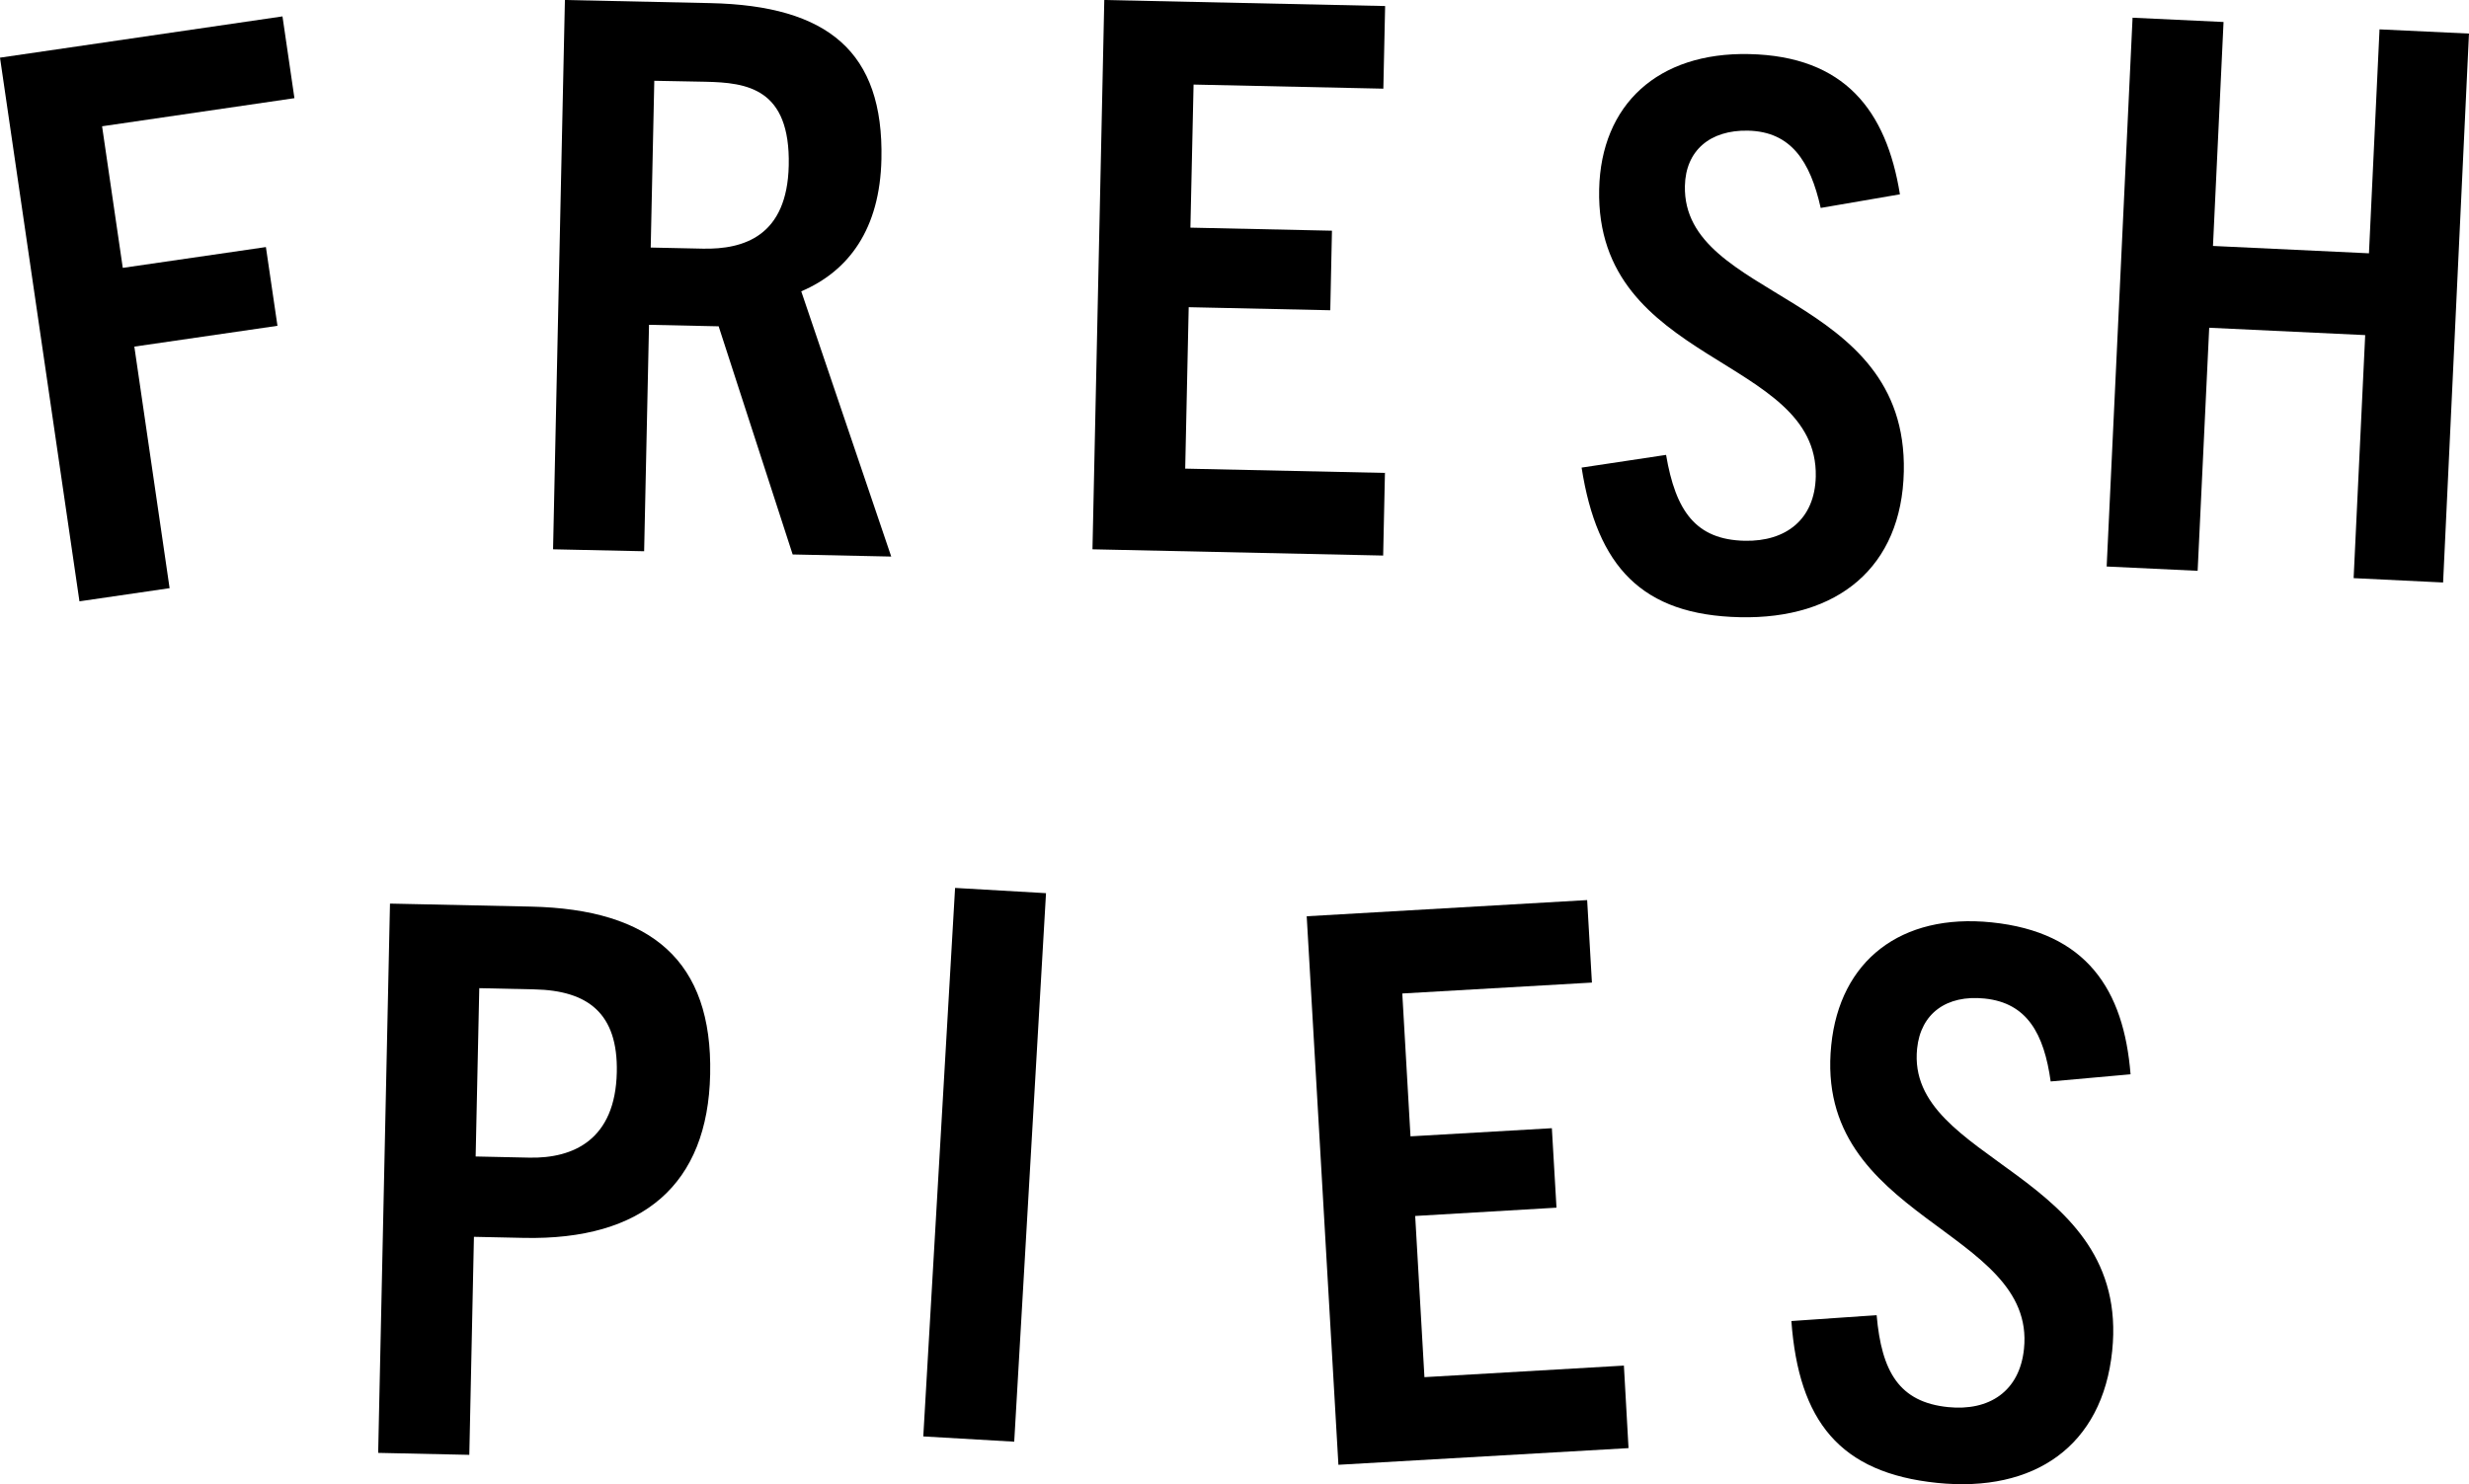
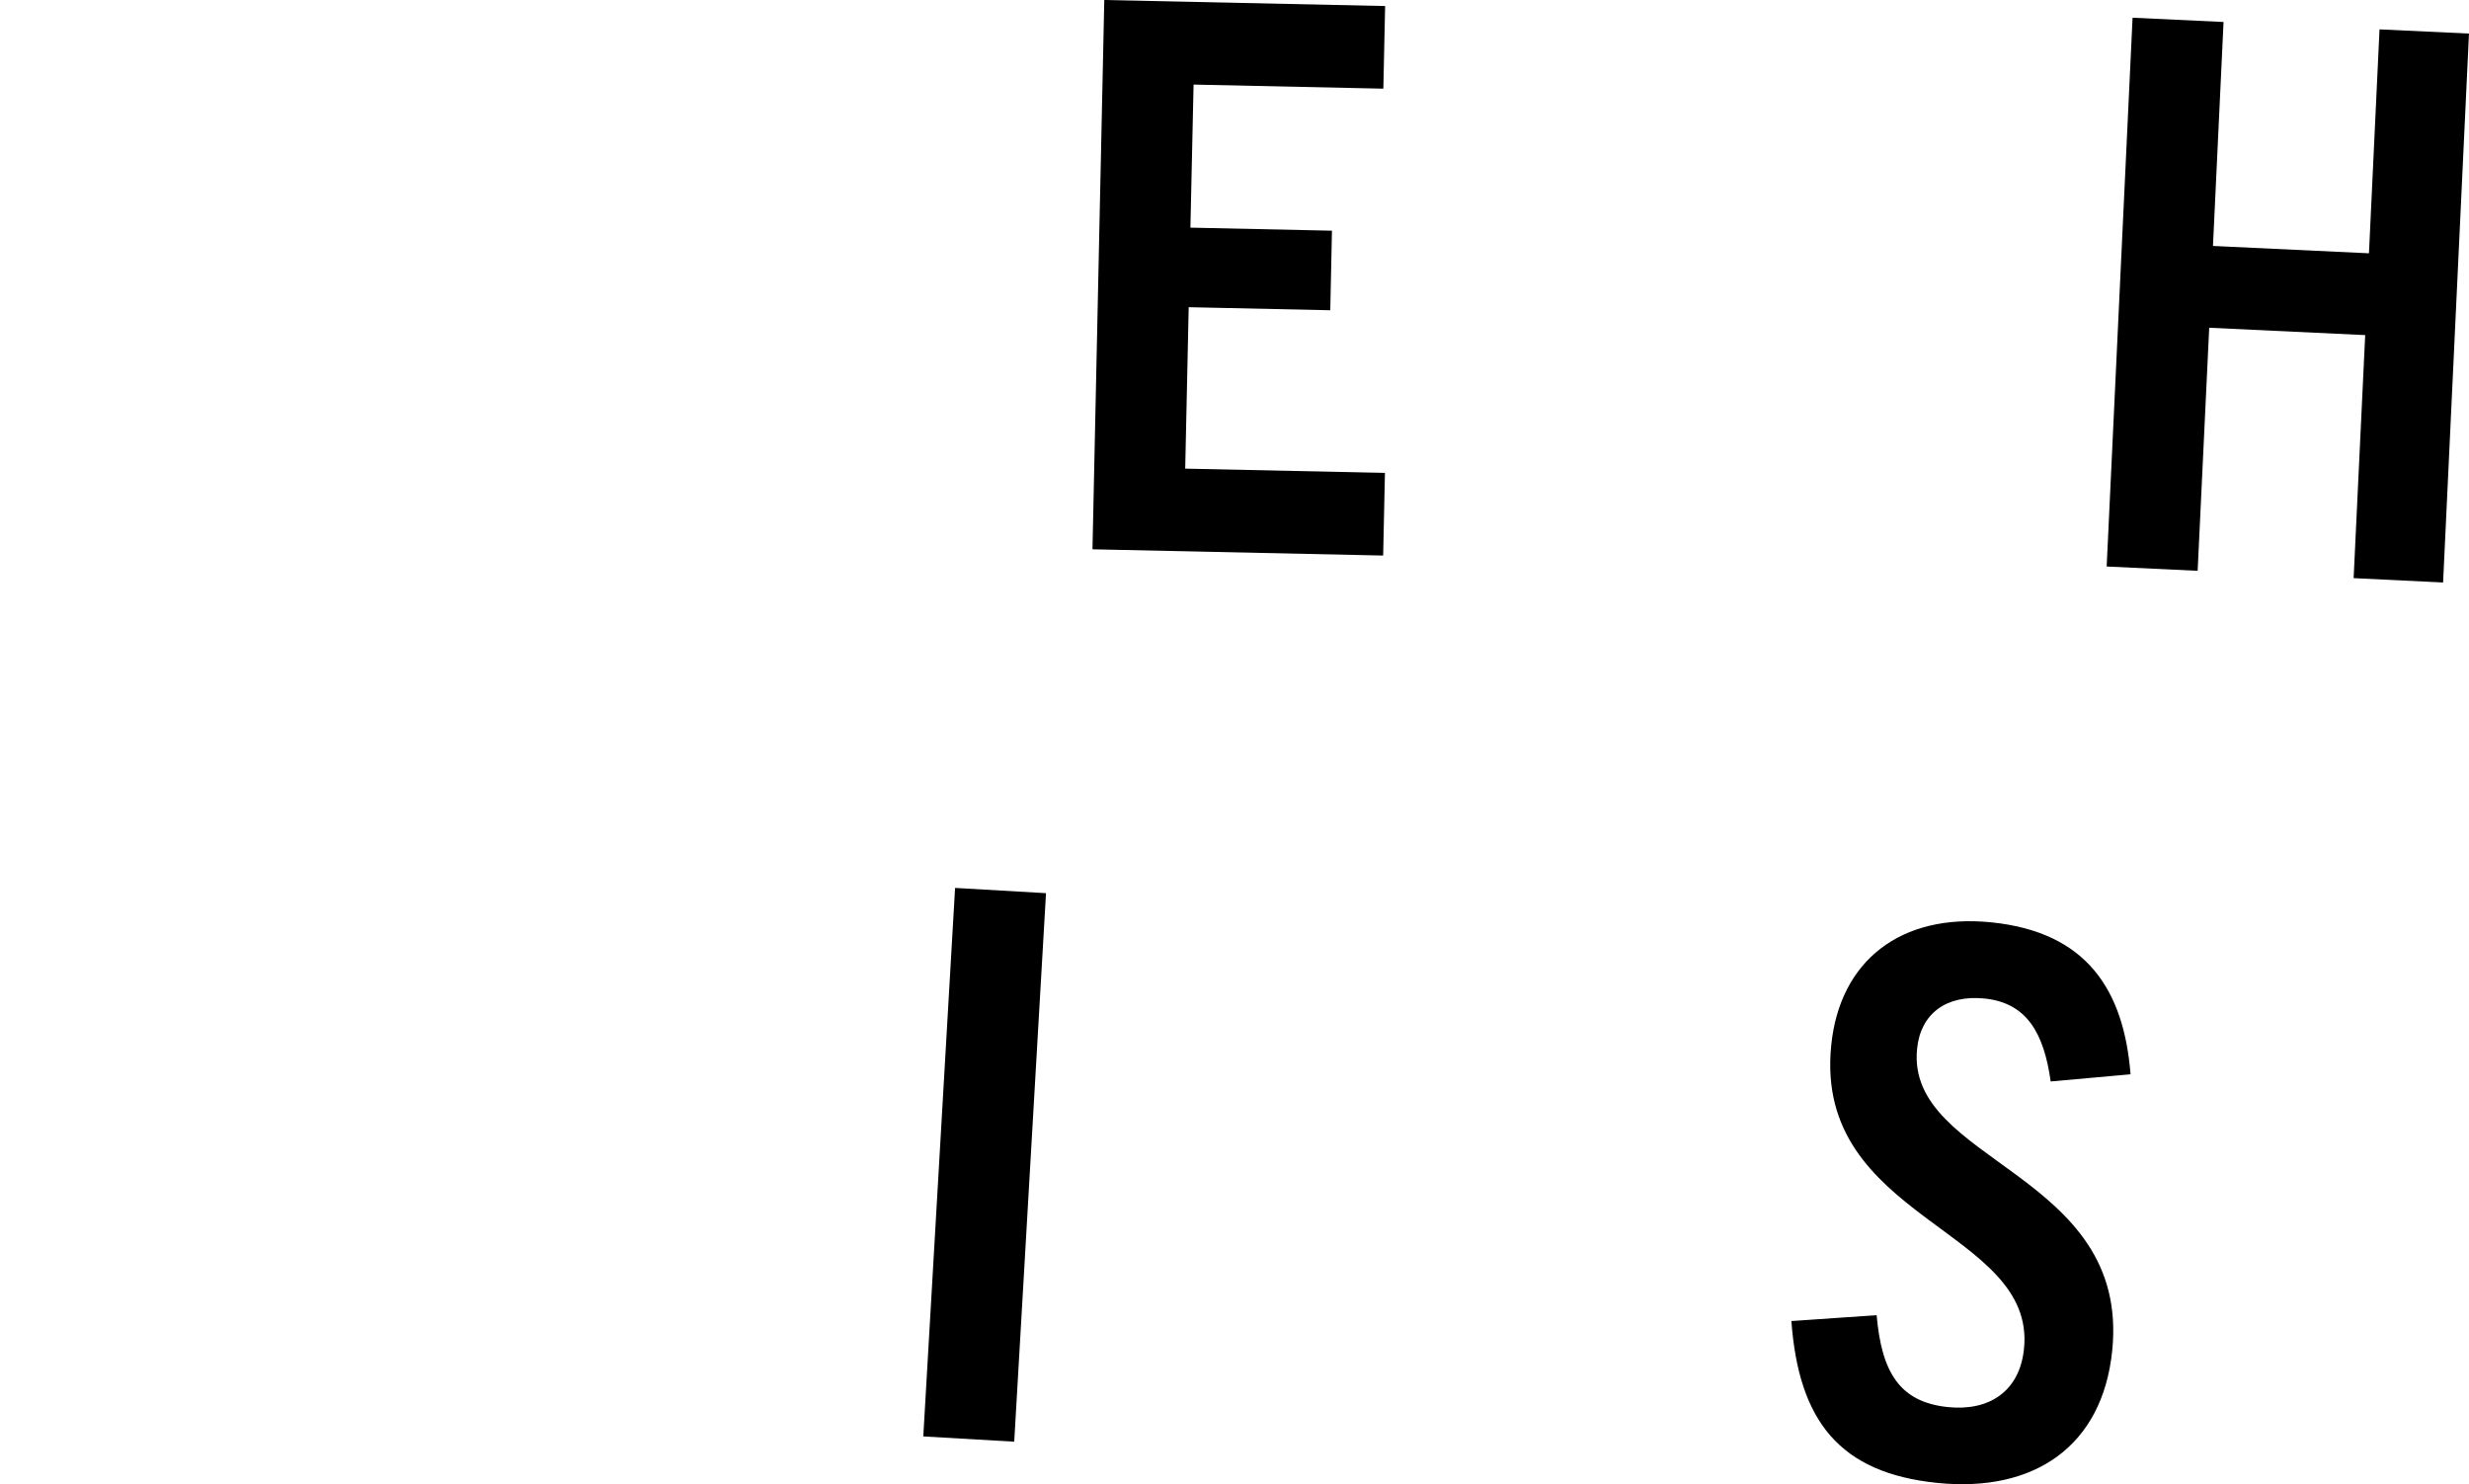
<svg xmlns="http://www.w3.org/2000/svg" id="freshpies-letters" data-name="Layer 1" viewBox="0 0 1067.65 641.96">
  <title>fresh-pies-logo-svg-2</title>
-   <path id="freshpies-f" d="M47.6,282.15,13.24,47,135.39,29.15l5.17,35.37L57.38,76.68l8.95,61.24,61.89-9,5,34.06-61.89,9L86.58,276.46Z" transform="translate(-13.24 -22.06)" />
-   <path id="freshpies-r" d="M356,261.88,324,163.2l-30.11-.65-2.11,97.94-39.38-.84,5.12-237.59,62.87,1.35c51,1.1,75,21.15,74,67.47-.65,30.12-14,48.37-34.67,57.19l38.91,114.72ZM317.12,129.61c17.87.38,36.53-5.5,37.19-36,.72-33.42-18.1-35.81-36-36.19L296.17,57l-1.55,72.13Z" transform="translate(-13.24 -22.06)" />
  <path id="freshpies-e" d="M485.65,259.65l5.11-237.59L612.2,24.67l-.77,35.74-82.06-1.77L528,120.52l61.21,1.32-.73,34.41-61.22-1.32-1.51,69.83,86.37,1.85-.77,35.74Z" transform="translate(-13.24 -22.06)" />
-   <path id="freshpies-s" d="M800.55,112C796,91.73,787.68,79,769.15,78.57c-16.54-.35-27,8.69-27.32,23.91-1.08,49.64,96.34,45.78,94.66,123.54-.89,41.36-28.52,63.94-70.87,63s-61.77-21.86-68.46-64.71l36.53-5.5c4.12,24.26,12.79,36.69,34,37.15,17.87.38,30.33-9.28,30.73-27.81,1.12-52.28-95.3-48.07-93.67-124.18.8-36.73,25.45-59.37,64.83-58.52,41.36.89,59.39,24.45,65.23,60.66Z" transform="translate(-13.24 -22.06)" />
  <path id="freshpies-h" d="M1031,272.12,1036,167l-67.45-3.18-5,105.13-39.34-1.86,11.2-237.37,39.34,1.85-4.57,96.87,67.45,3.18,4.57-96.86,38.68,1.82L1069.69,274Z" transform="translate(-13.24 -22.06)" />
-   <path id="freshpies-p" d="M176.77,650.47l5.11-237.58,60.89,1.3c52.28,1.13,78.61,23.55,77.56,72.52-1,47.65-29,71.88-80.65,70.77l-21.5-.46-2,94.3Zm65.32-127.7c19.19.41,37.24-7.81,37.87-36.93.55-25.48-12.48-35.36-35.64-35.85l-23.83-.52-1.57,72.8Z" transform="translate(-13.24 -22.06)" />
  <path id="freshpies-i" d="M412.49,643.35l13.75-237.24,39.32,2.27L451.81,645.63Z" transform="translate(-13.24 -22.06)" />
  <path id="freshpies-e" d="M900,489.82c-2.88-20.59-10.15-34-28.59-35.87-16.47-1.69-27.62,6.48-29.17,21.63C837.12,525,934.53,529,926.6,606.34c-4.22,41.15-33.59,61.43-75.73,57.11s-59.81-26.76-63-70l36.87-2.54c2.14,24.51,9.78,37.6,30.86,39.76,17.77,1.82,31-6.8,32.86-25.24,5.33-52-91.12-55.59-83.35-131.32C808.82,437.55,835.23,417,874.4,421c41.16,4.22,57.23,29.16,60.14,65.72Z" transform="translate(-13.24 -22.06)" />
-   <path id="freshpies-s" d="M592,655.62,578.29,418.37l121.27-7,2.06,35.68-82,4.72,3.55,61.79,61.13-3.52,2,34.37L625.2,548l4,69.72,86.25-5,2,35.69Z" transform="translate(-13.24 -22.06)" />
</svg>